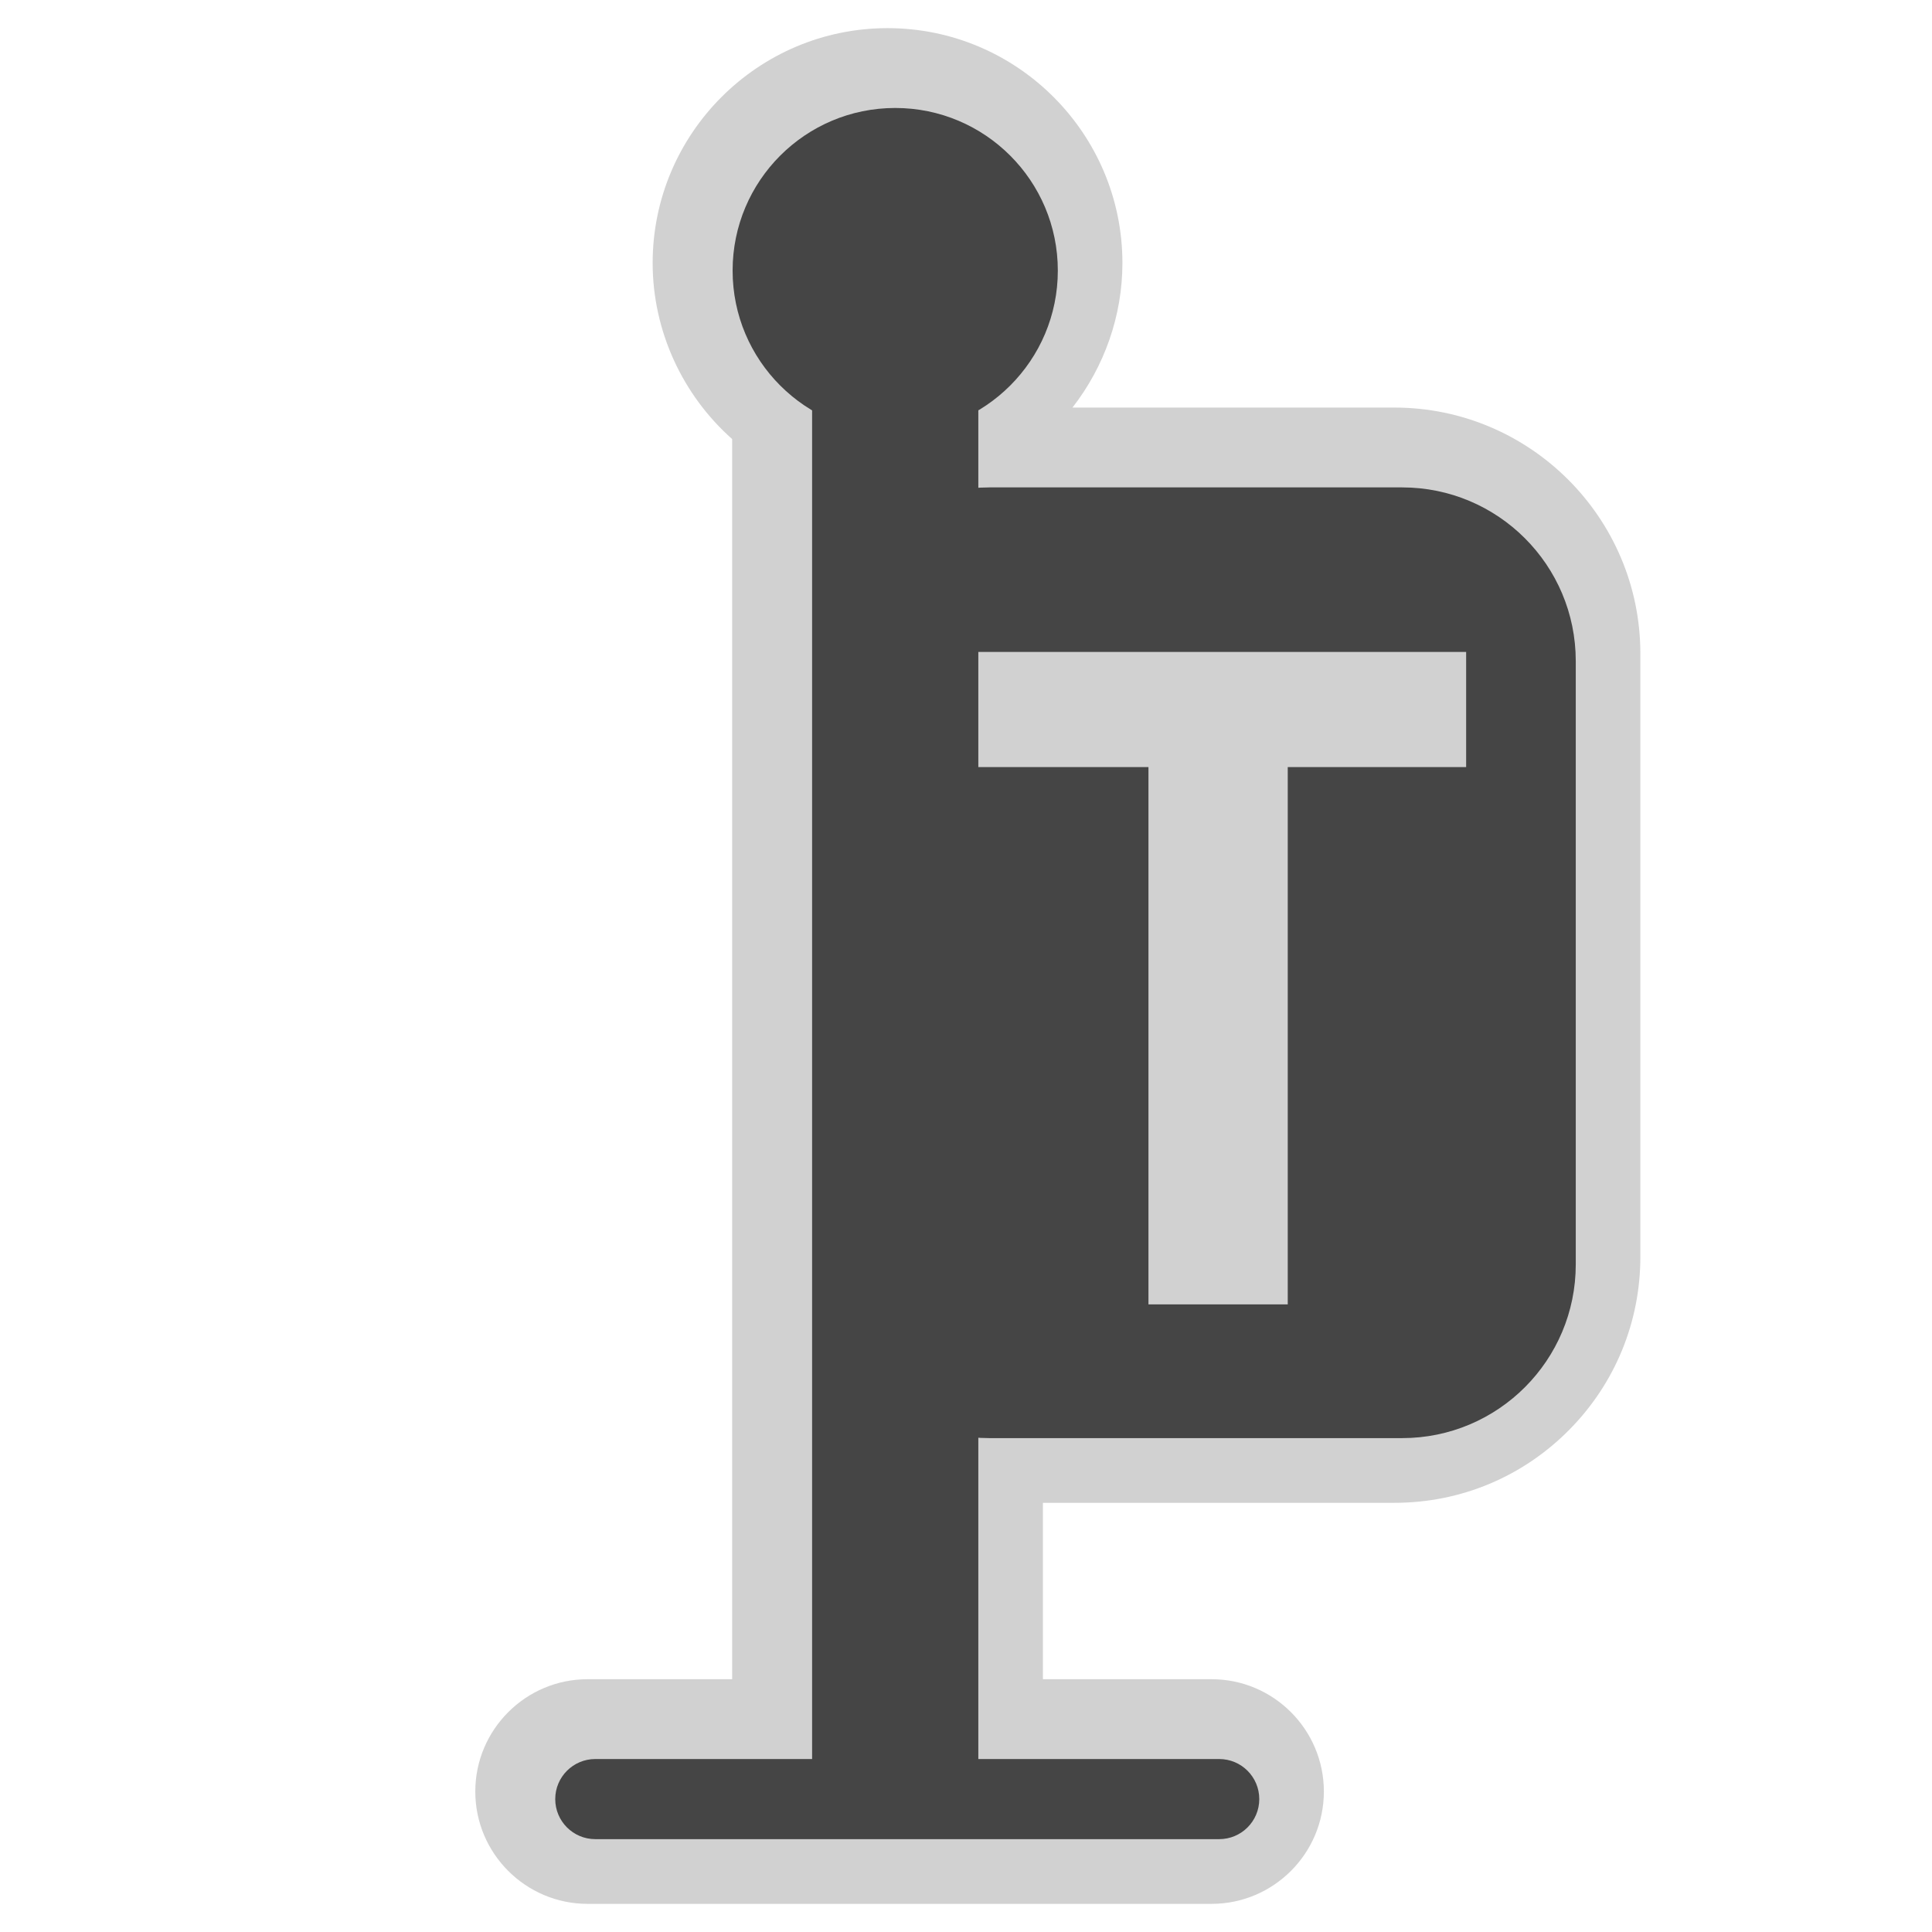
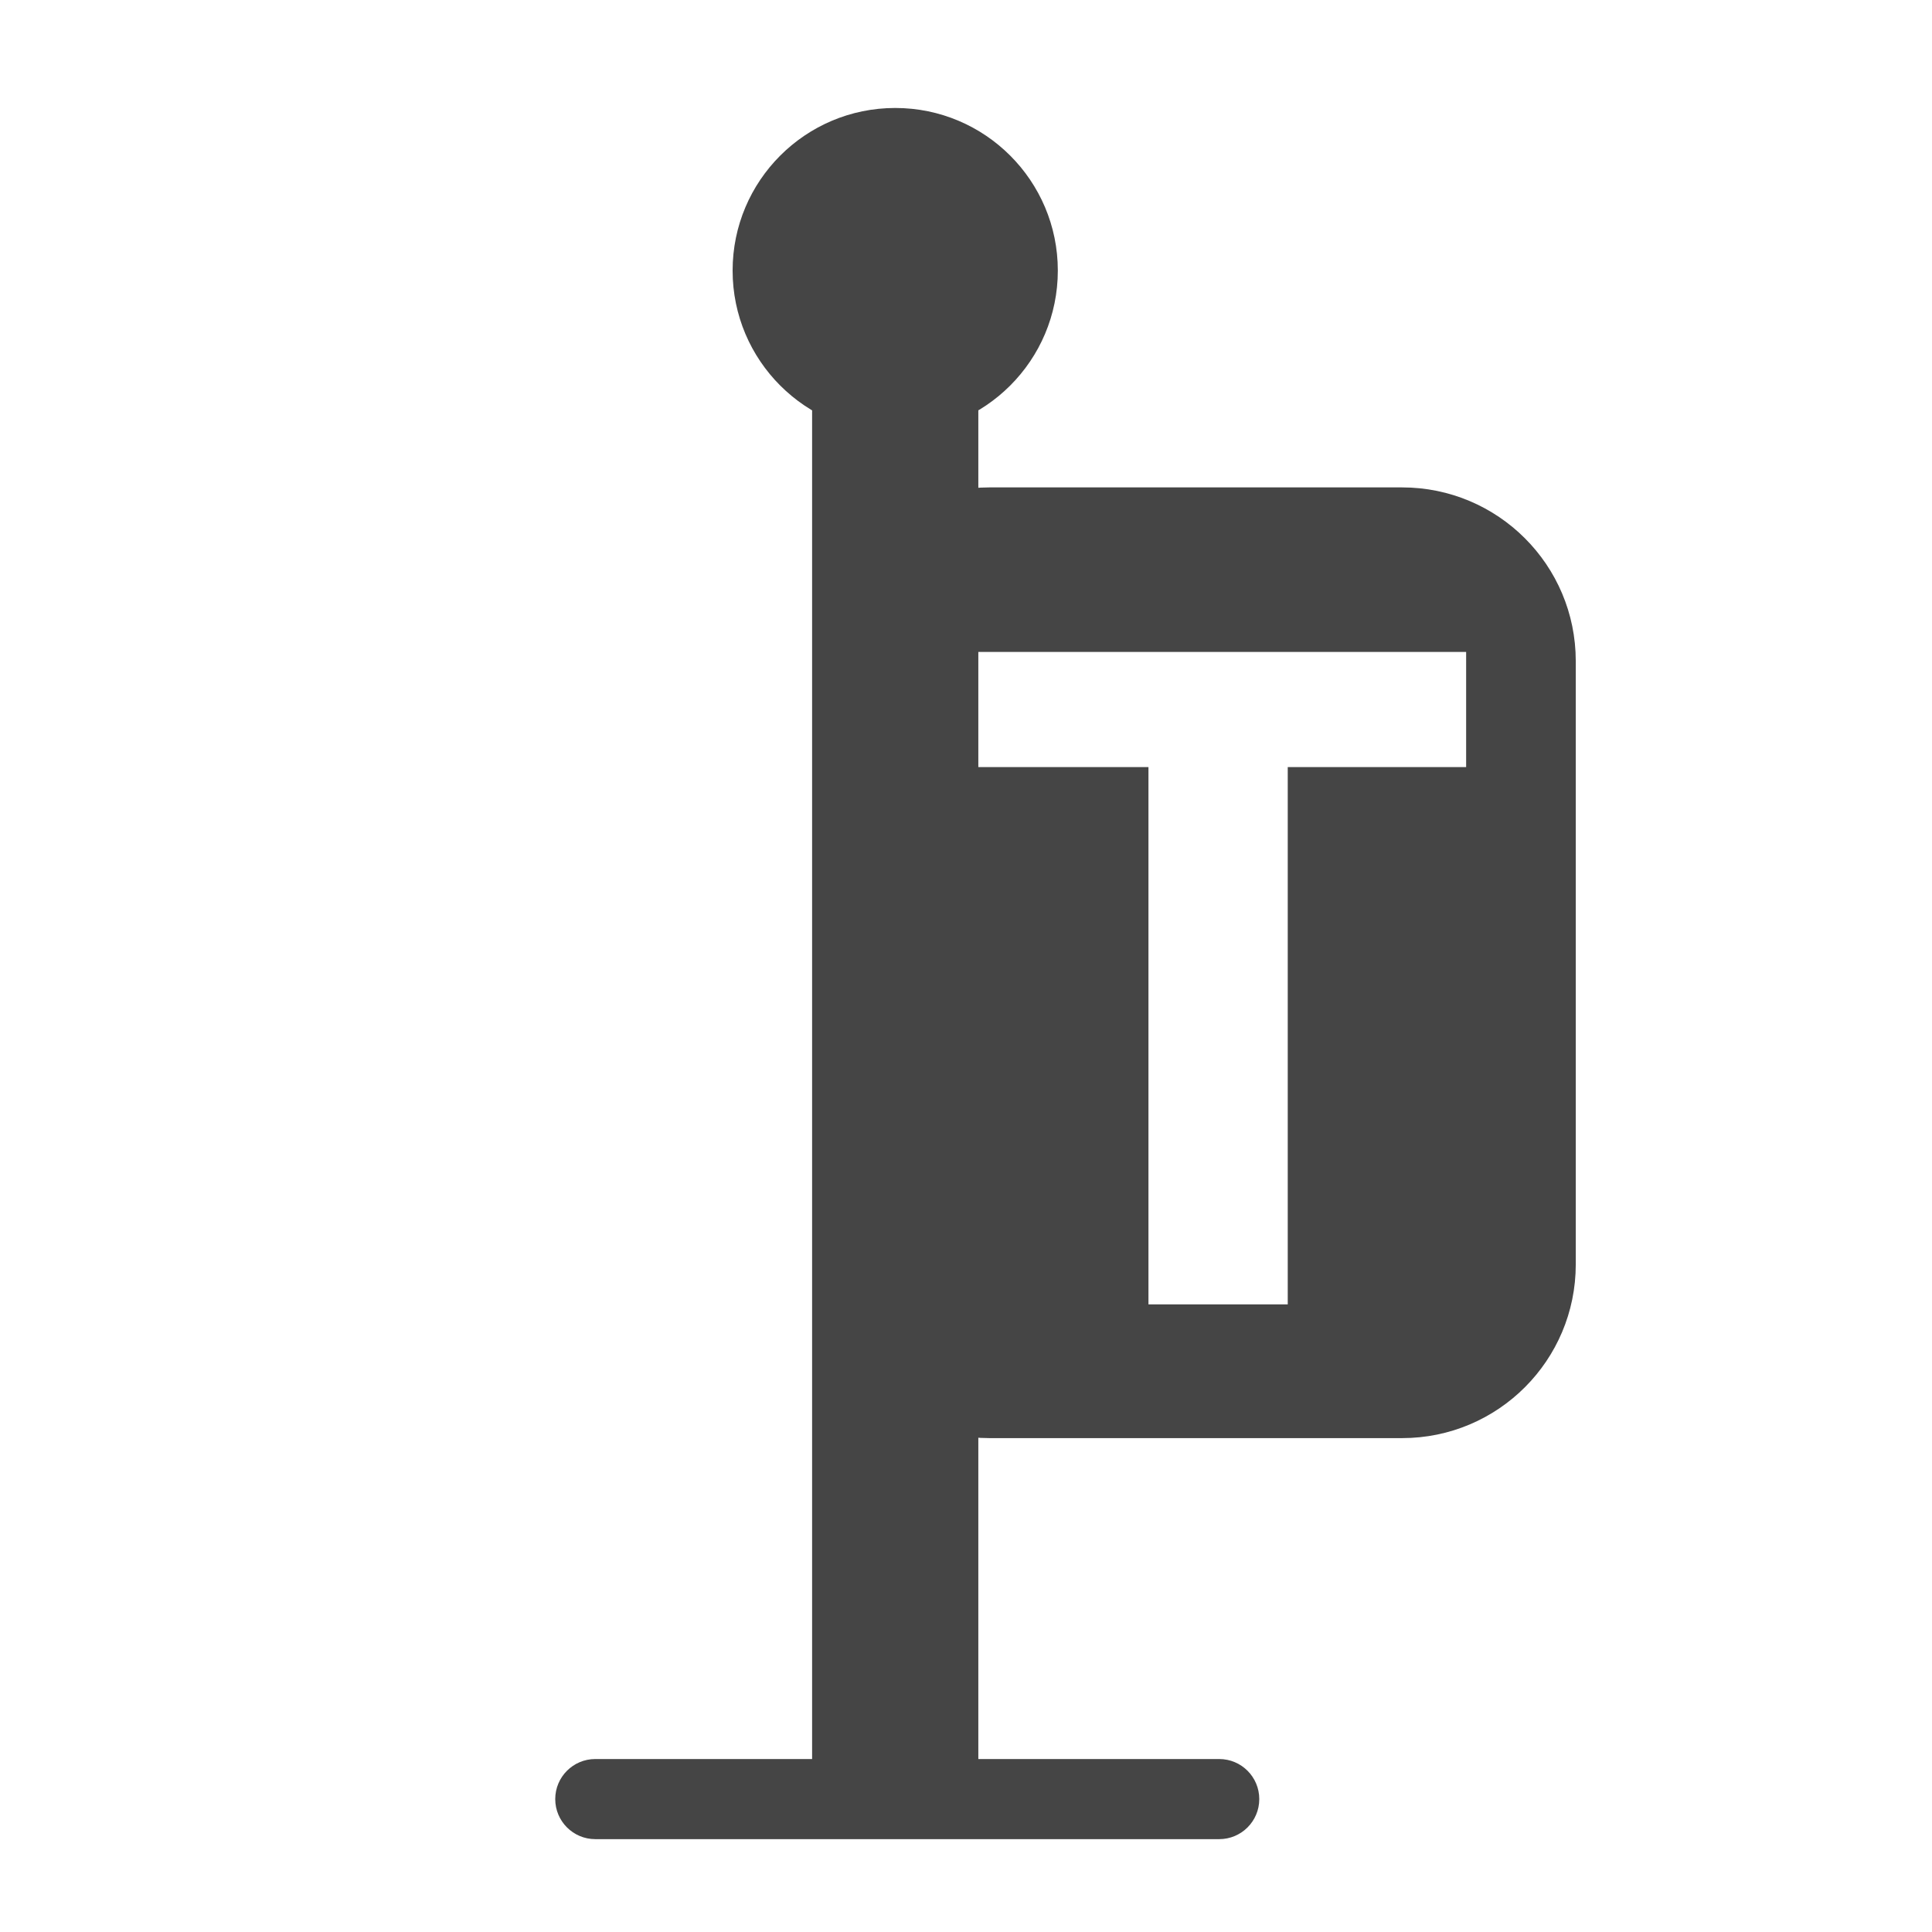
<svg xmlns="http://www.w3.org/2000/svg" version="1.1" id="tram_stop" width="800px" height="800px" viewBox="0 0 256 256" xml:space="preserve">
  <style type="text/css">

	.st0{fill:#D1D1D1;}
	.st1{fill:#454545;}

</style>
-   <path class="st0" d="M77.862,252.271c-8.207,0-14.883-6.676-14.883-14.883s6.677-14.884,14.883-14.884h19.152V58.178  C90.412,52.324,86.48,43.81,86.48,34.851c0-17.161,13.962-31.122,31.123-31.122c17.162,0,31.123,13.961,31.123,31.122  c0,7.011-2.408,13.75-6.619,19.154h42.66c17.968,0,32.588,14.619,32.588,32.587v79.951c0,8.597-3.321,16.708-9.351,22.842  c-6.178,6.285-14.432,9.746-23.237,9.746h-46.575v23.373h22.345c8.207,0,14.883,6.677,14.883,14.884s-6.676,14.883-14.883,14.883  H77.862z" />
  <g>
    <rect x="107.608" y="30.107" class="st1" width="22.025" height="206.846" />
  </g>
  <circle class="st1" cx="118.621" cy="35.853" r="21.546" />
  <g>
    <path class="st1" d="M161.554,243.696H78.879c-2.931,0-5.307-2.376-5.307-5.307c0-2.933,2.376-5.308,5.307-5.308h82.674   c2.931,0,5.307,2.375,5.307,5.308C166.86,241.32,164.484,243.696,161.554,243.696z" />
  </g>
  <path class="st1" d="M185.784,64.583H131.1c-12.709,0-23.012,10.303-23.012,23.012v79.951c0,12.709,10.303,23.012,23.012,23.012  h54.685c12.709,0,23.012-10.303,23.012-23.012V87.594C208.796,74.886,198.493,64.583,185.784,64.583z M194.271,101.645h-23.638  v71.196h-18.456v-71.196H128.54V86.388h65.731V101.645z" />
</svg>